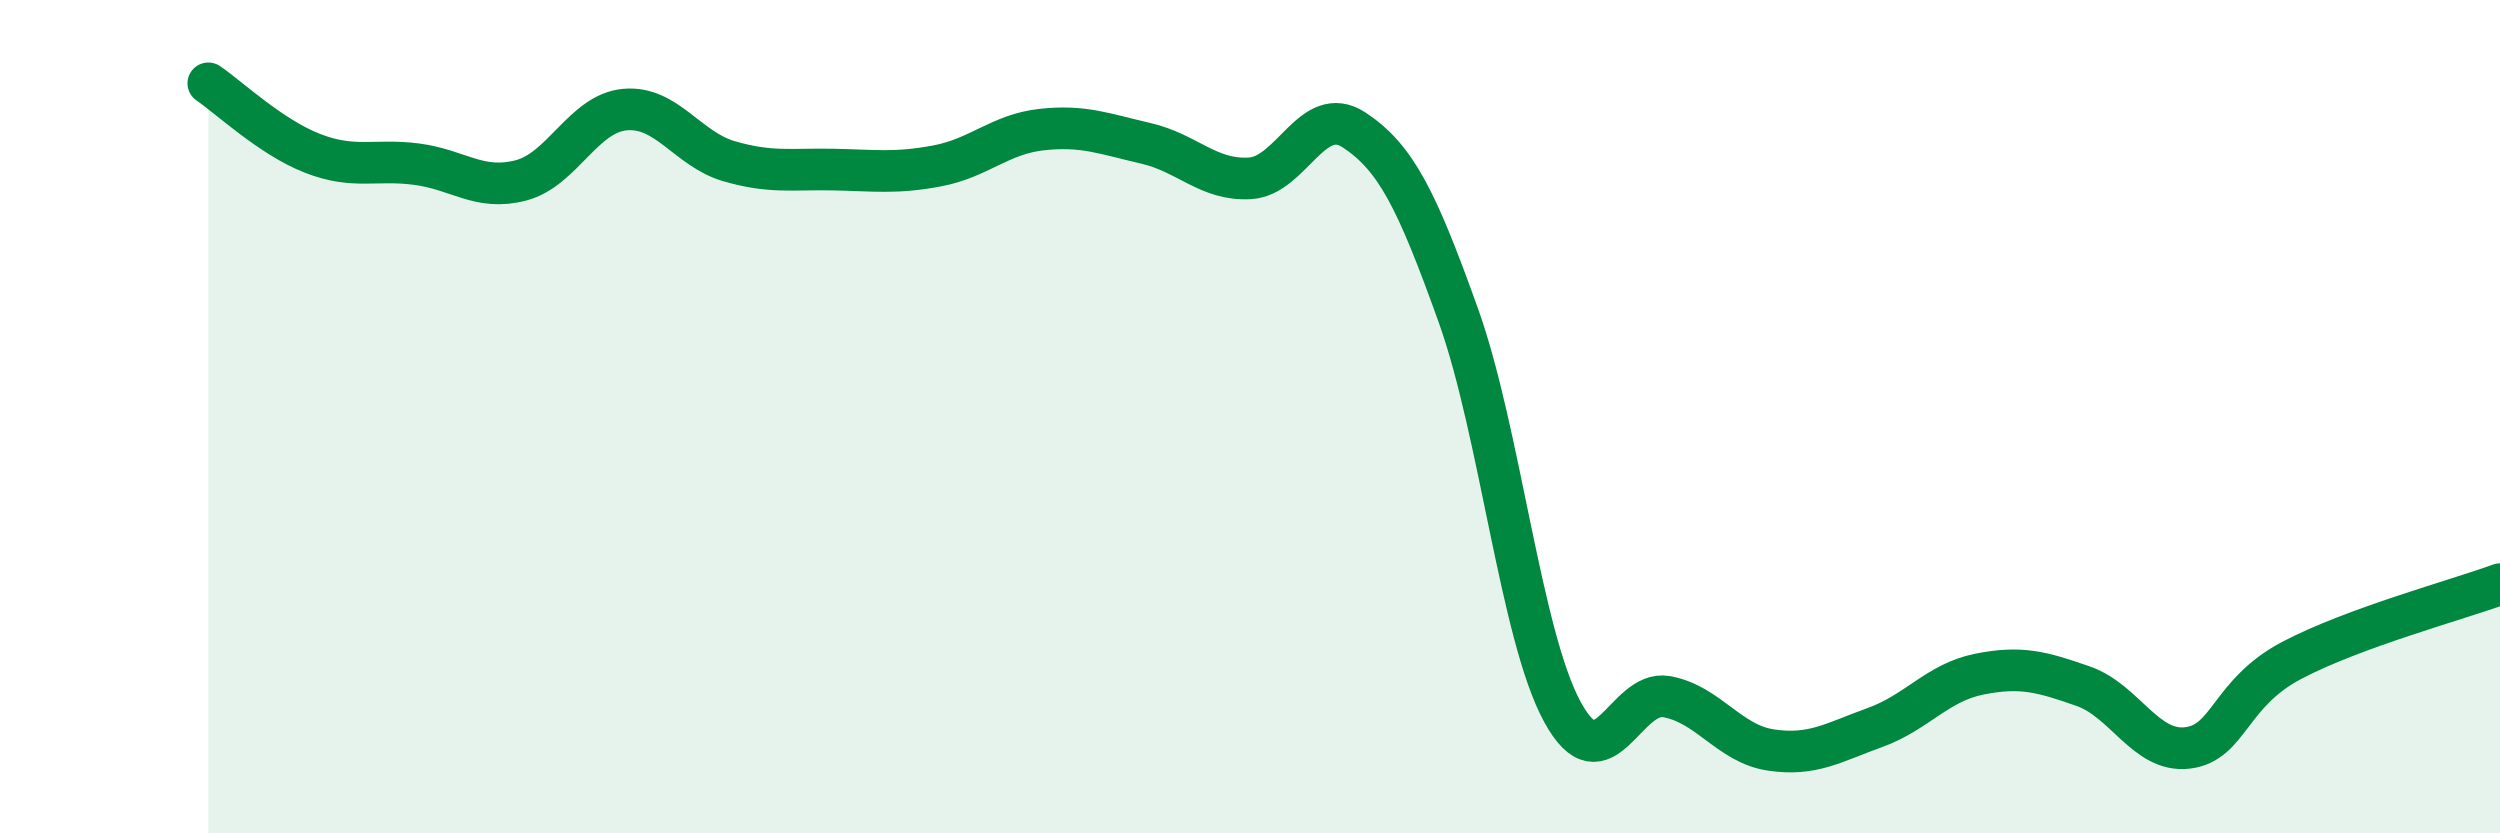
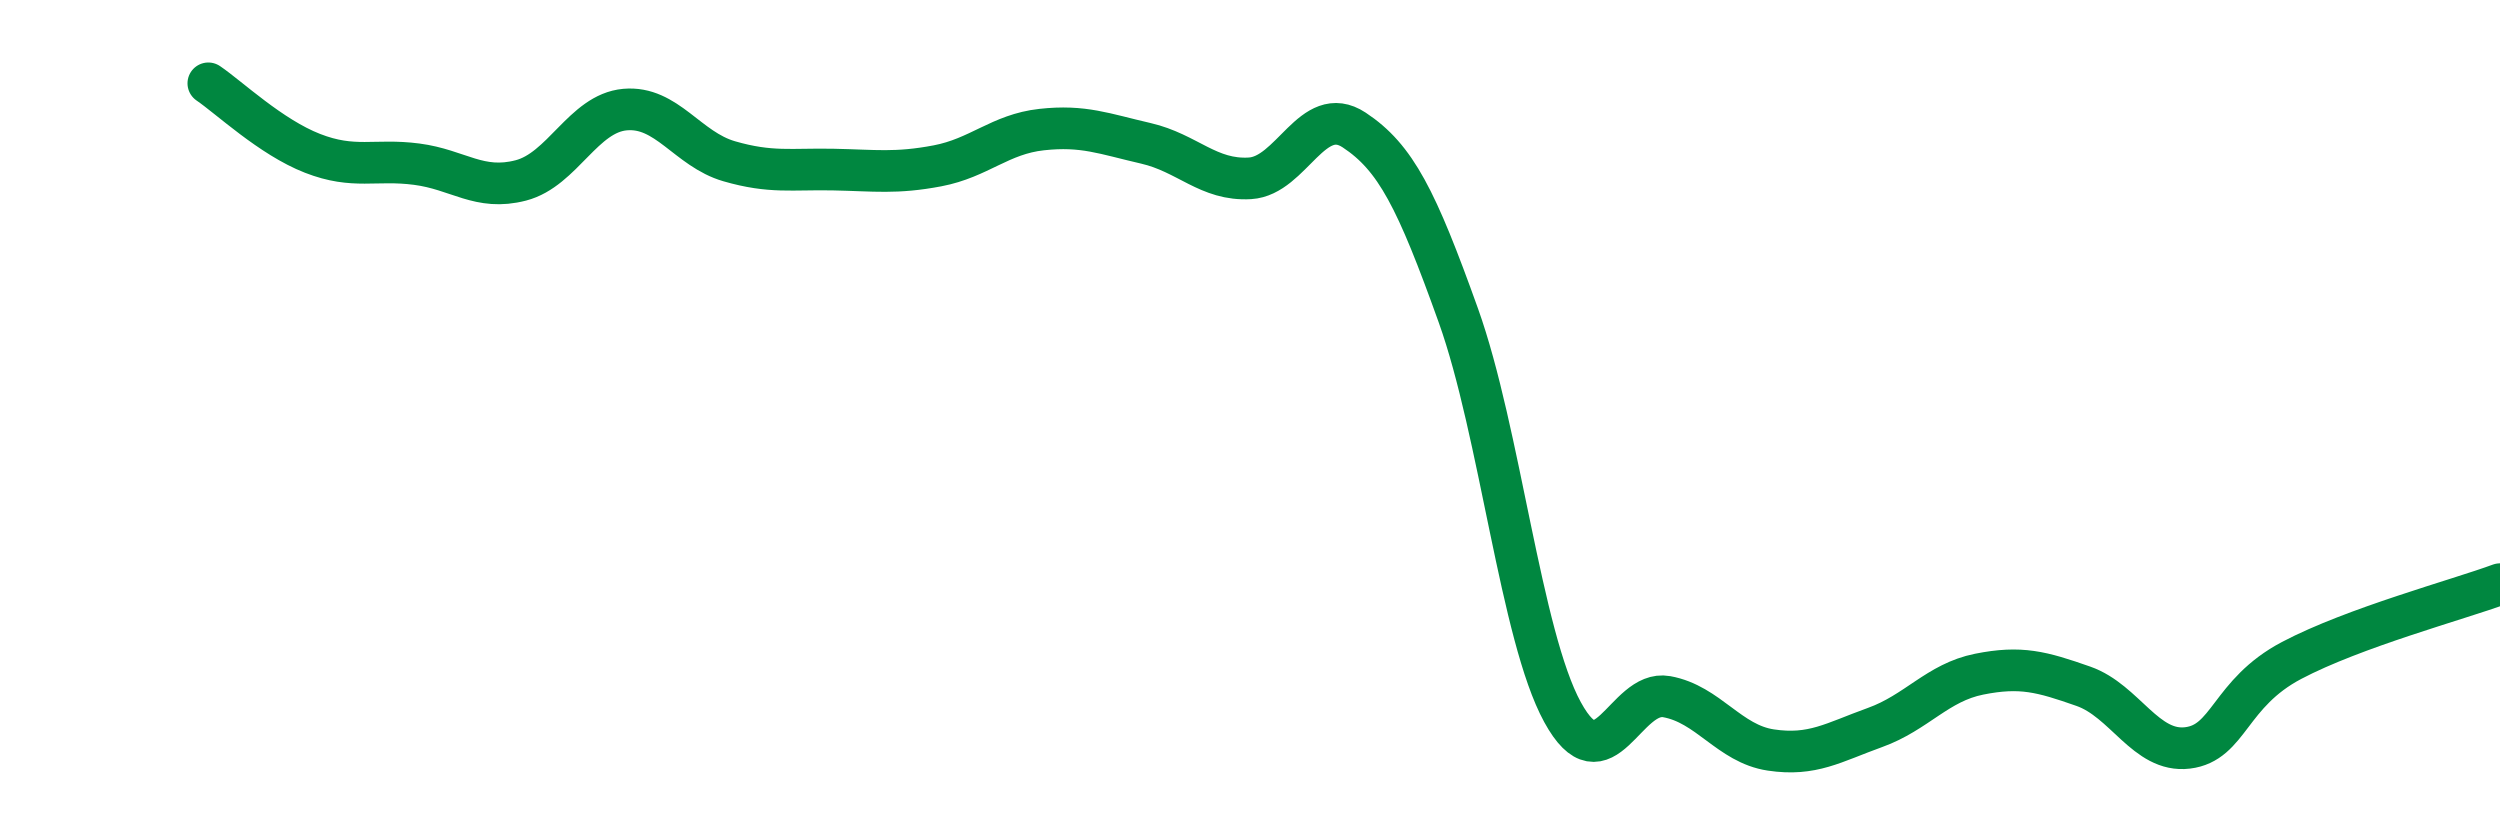
<svg xmlns="http://www.w3.org/2000/svg" width="60" height="20" viewBox="0 0 60 20">
-   <path d="M 5,2 C 5.5,2.34 6.5,3.29 7.5,3.68 C 8.5,4.07 9,3.81 10,3.94 C 11,4.07 11.5,4.59 12.5,4.33 C 13.5,4.07 14,2.72 15,2.63 C 16,2.54 16.5,3.58 17.5,3.87 C 18.5,4.16 19,4.05 20,4.07 C 21,4.09 21.5,4.17 22.5,3.98 C 23.5,3.79 24,3.22 25,3.11 C 26,3 26.5,3.21 27.5,3.44 C 28.5,3.67 29,4.34 30,4.28 C 31,4.22 31.5,2.46 32.5,3.12 C 33.5,3.78 34,4.78 35,7.57 C 36,10.36 36.5,15.26 37.5,17.09 C 38.5,18.92 39,16.54 40,16.72 C 41,16.9 41.5,17.85 42.5,18 C 43.5,18.15 44,17.82 45,17.46 C 46,17.1 46.5,16.38 47.5,16.18 C 48.5,15.98 49,16.12 50,16.47 C 51,16.82 51.5,18.07 52.5,17.95 C 53.5,17.83 53.5,16.64 55,15.85 C 56.5,15.06 59,14.39 60,14.02L60 20L5 20Z" fill="#008740" opacity="0.1" stroke-linecap="round" stroke-linejoin="round" />
  <path d="M 5,2 C 5.5,2.34 6.5,3.29 7.5,3.68 C 8.5,4.07 9,3.81 10,3.94 C 11,4.07 11.5,4.59 12.5,4.33 C 13.5,4.07 14,2.72 15,2.63 C 16,2.54 16.5,3.58 17.5,3.87 C 18.5,4.16 19,4.05 20,4.07 C 21,4.09 21.5,4.17 22.5,3.98 C 23.5,3.79 24,3.22 25,3.11 C 26,3 26.5,3.21 27.5,3.44 C 28.5,3.67 29,4.34 30,4.28 C 31,4.22 31.5,2.46 32.5,3.12 C 33.5,3.78 34,4.78 35,7.57 C 36,10.36 36.5,15.26 37.5,17.09 C 38.5,18.92 39,16.54 40,16.72 C 41,16.9 41.5,17.85 42.5,18 C 43.5,18.15 44,17.82 45,17.46 C 46,17.1 46.5,16.38 47.5,16.18 C 48.5,15.98 49,16.12 50,16.47 C 51,16.82 51.5,18.07 52.5,17.95 C 53.5,17.83 53.5,16.64 55,15.85 C 56.5,15.06 59,14.39 60,14.02" stroke="#008740" stroke-width="1" fill="none" stroke-linecap="round" stroke-linejoin="round" />
</svg>